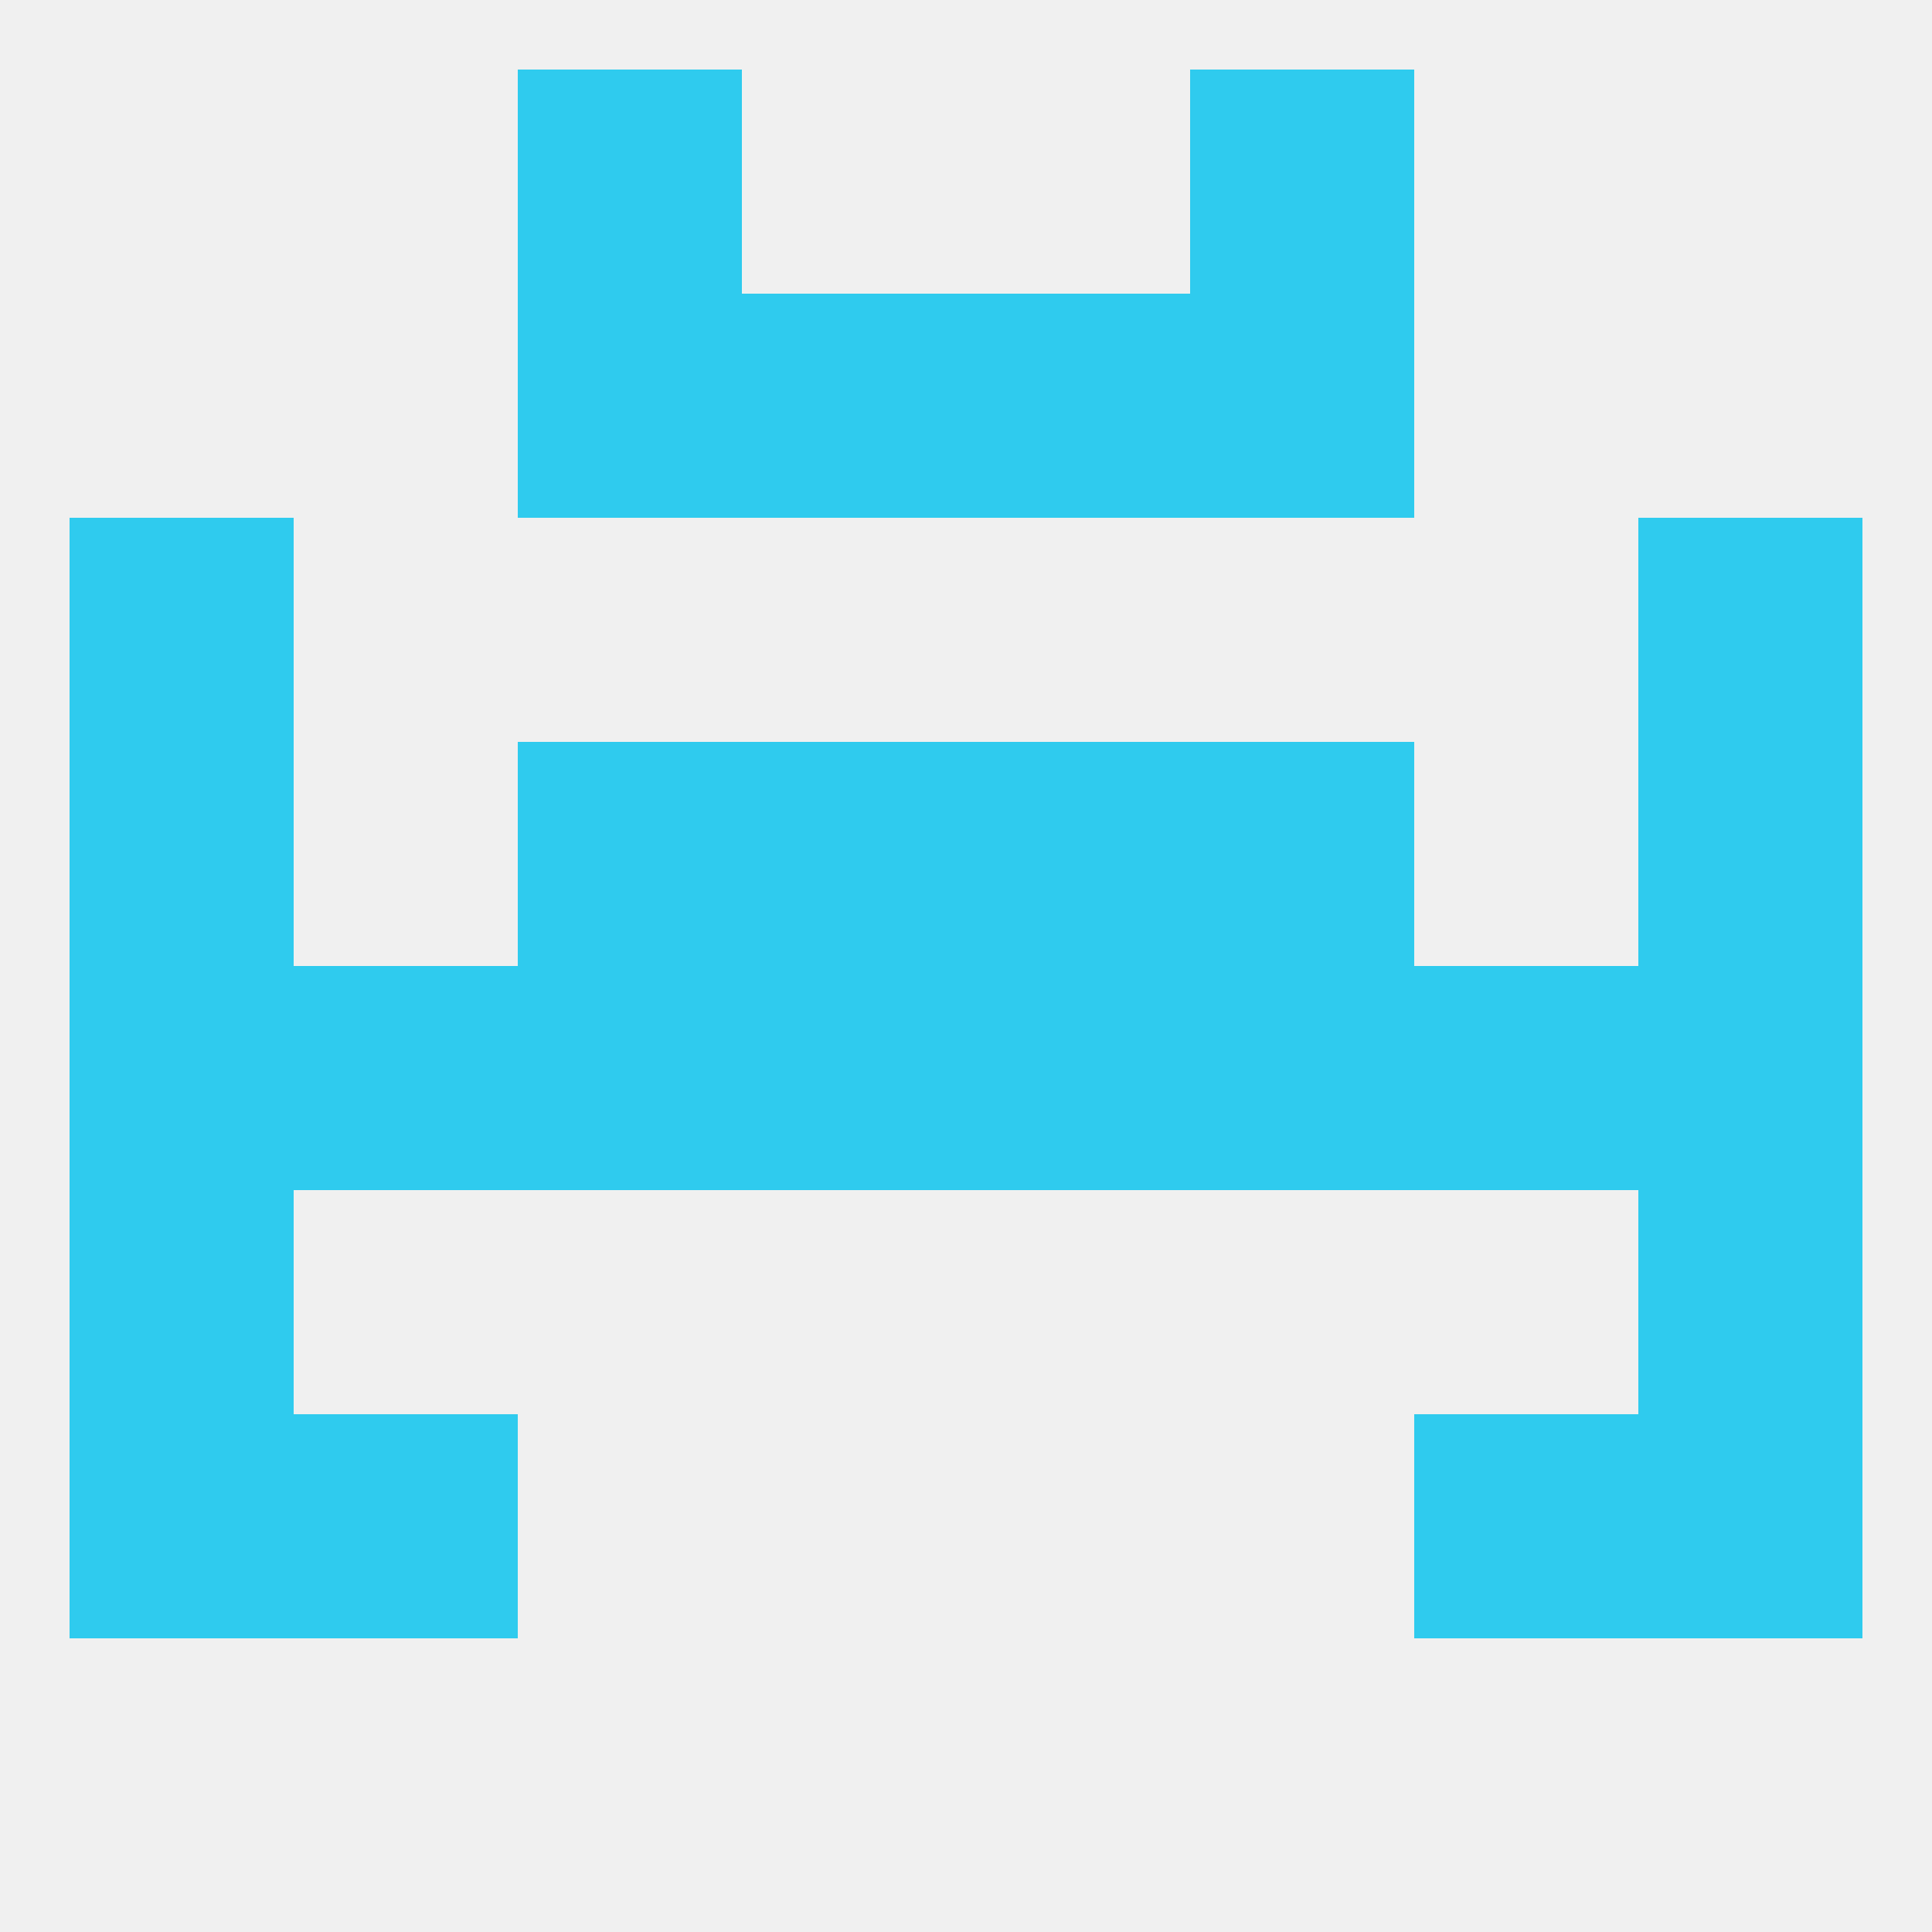
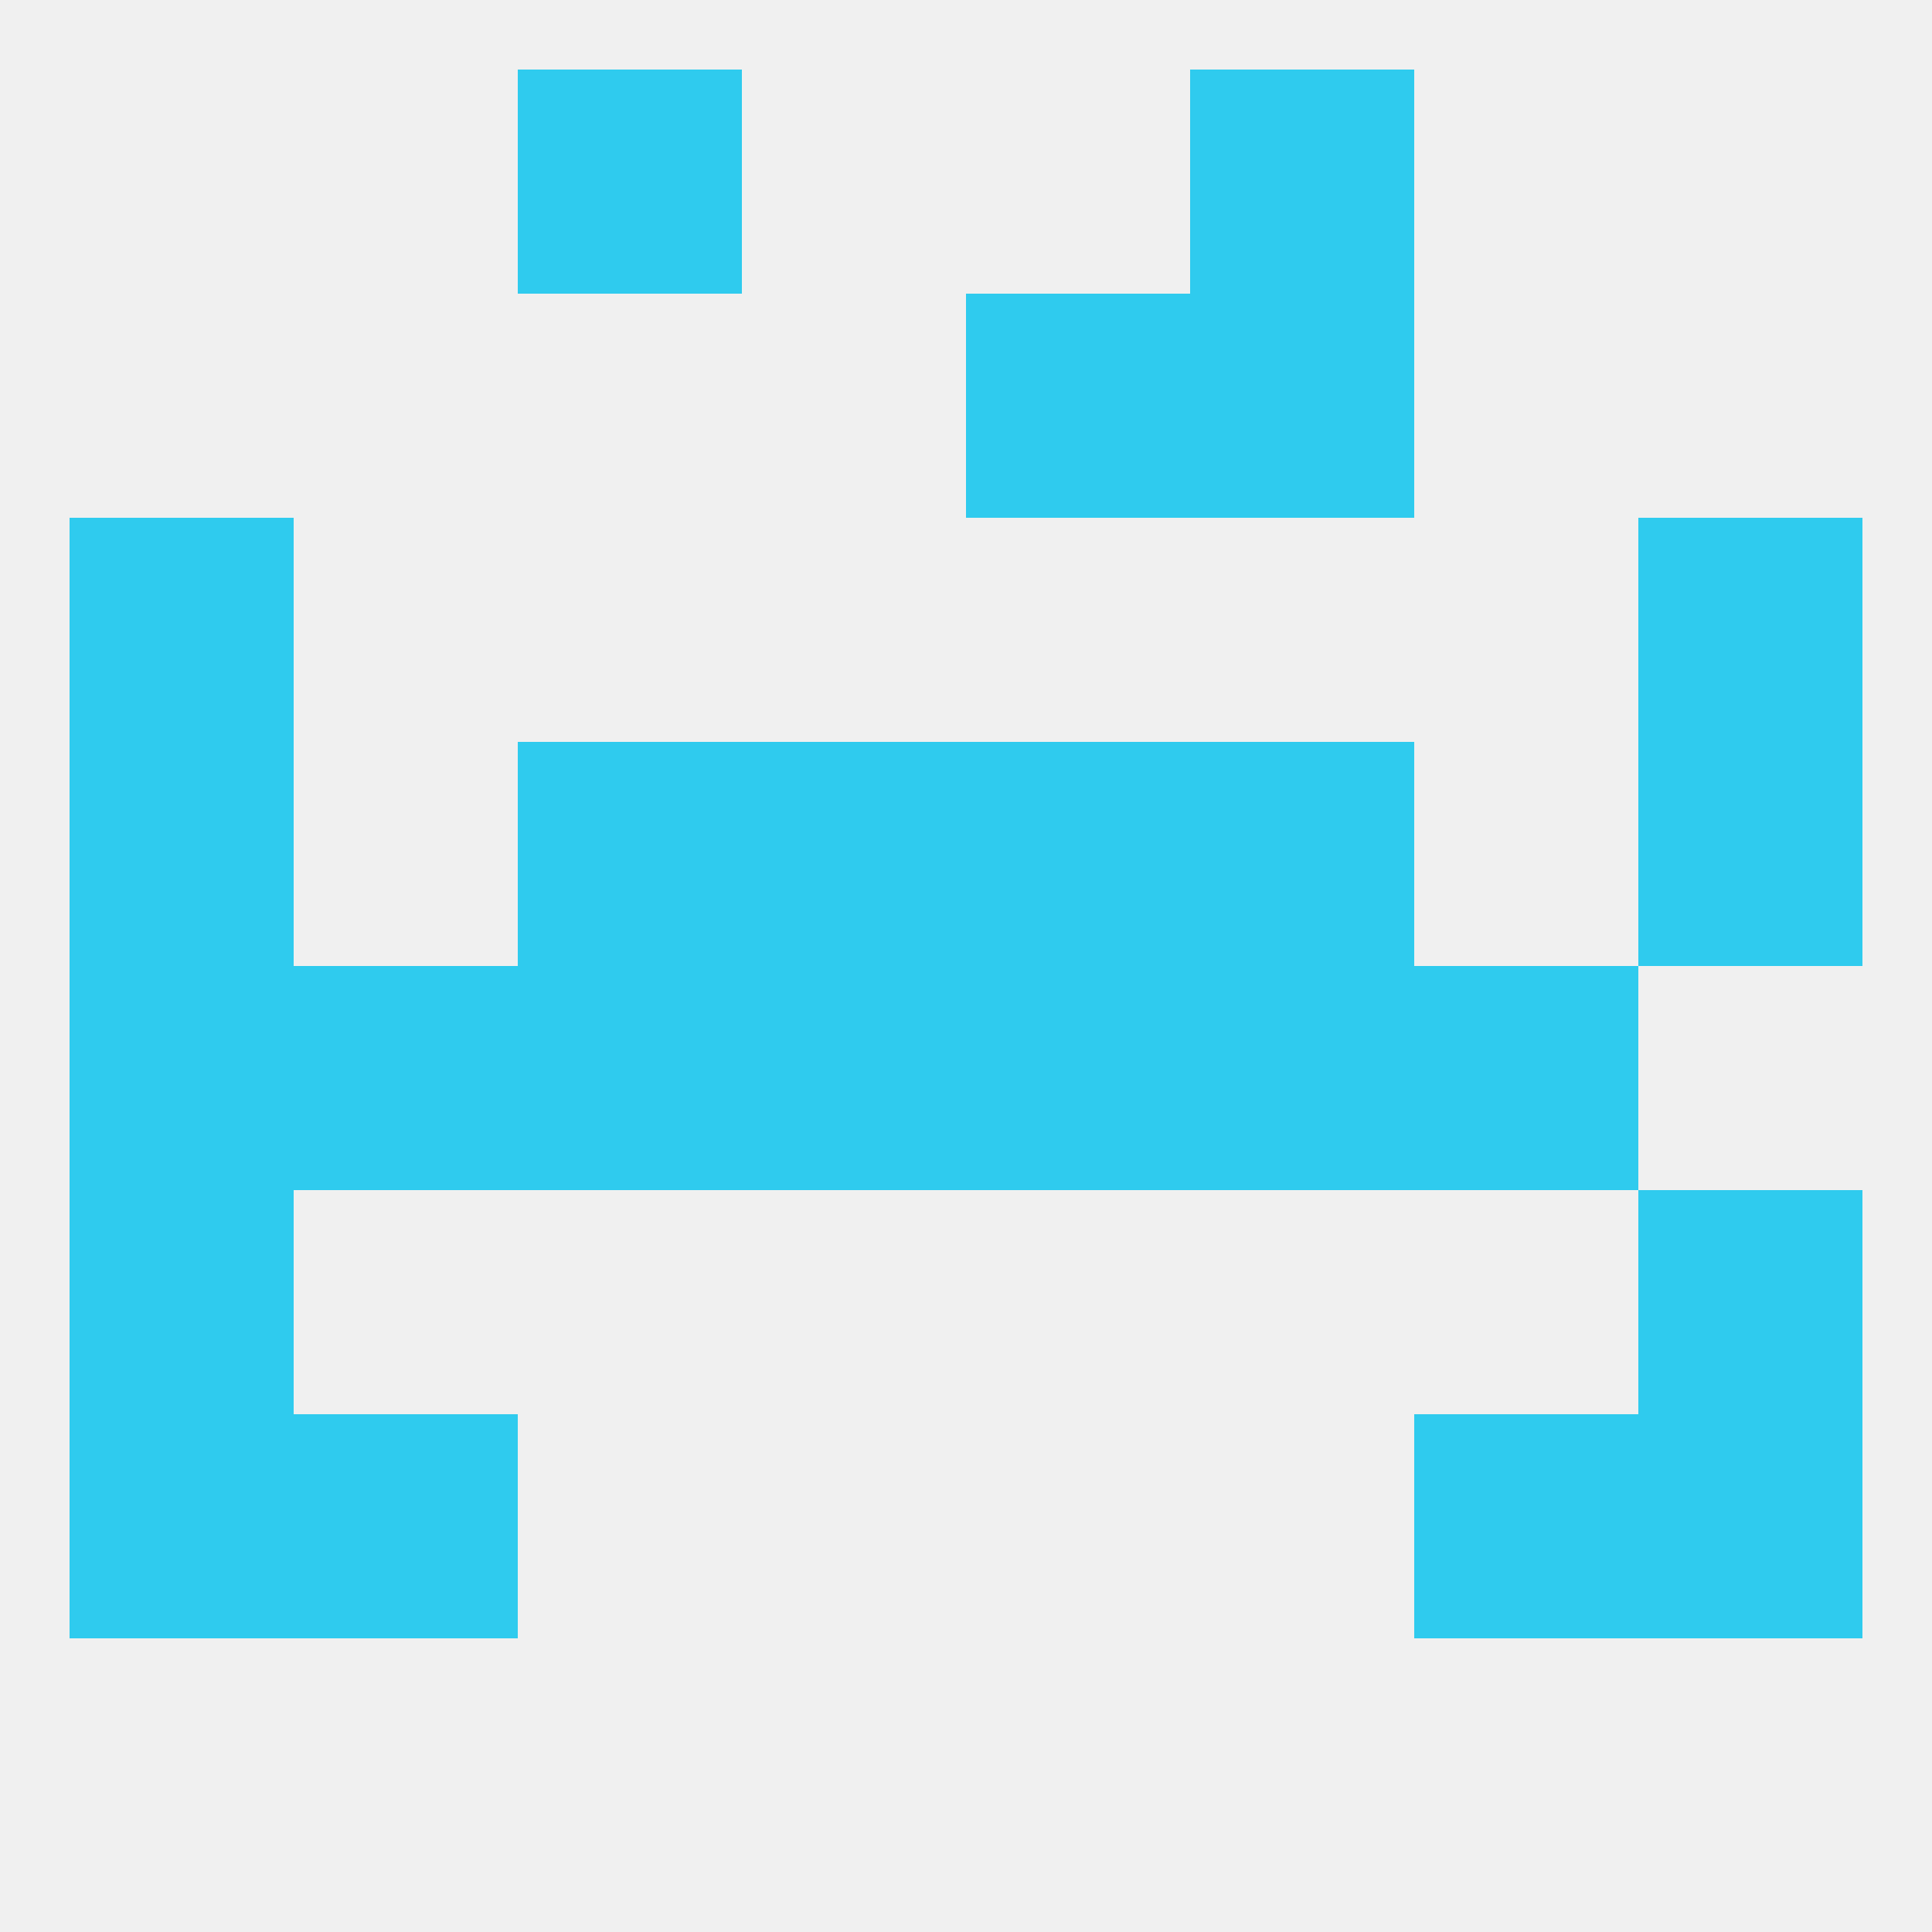
<svg xmlns="http://www.w3.org/2000/svg" version="1.1" baseprofile="full" width="250" height="250" viewBox="0 0 250 250">
  <rect width="100%" height="100%" fill="rgba(240,240,240,255)" />
  <rect x="9" y="67" width="29" height="29" fill="rgba(47,203,238,255)" />
  <rect x="212" y="67" width="29" height="29" fill="rgba(47,203,238,255)" />
-   <rect x="96" y="38" width="29" height="29" fill="rgba(47,203,238,255)" />
  <rect x="125" y="38" width="29" height="29" fill="rgba(47,203,238,255)" />
-   <rect x="67" y="38" width="29" height="29" fill="rgba(47,203,238,255)" />
  <rect x="154" y="38" width="29" height="29" fill="rgba(47,203,238,255)" />
  <rect x="67" y="9" width="29" height="29" fill="rgba(47,203,238,255)" />
  <rect x="154" y="9" width="29" height="29" fill="rgba(47,203,238,255)" />
  <rect x="9" y="125" width="29" height="29" fill="rgba(47,203,238,255)" />
-   <rect x="212" y="125" width="29" height="29" fill="rgba(47,203,238,255)" />
  <rect x="154" y="125" width="29" height="29" fill="rgba(47,203,238,255)" />
  <rect x="38" y="125" width="29" height="29" fill="rgba(47,203,238,255)" />
  <rect x="96" y="125" width="29" height="29" fill="rgba(47,203,238,255)" />
  <rect x="67" y="125" width="29" height="29" fill="rgba(47,203,238,255)" />
  <rect x="183" y="125" width="29" height="29" fill="rgba(47,203,238,255)" />
  <rect x="125" y="125" width="29" height="29" fill="rgba(47,203,238,255)" />
  <rect x="9" y="154" width="29" height="29" fill="rgba(47,203,238,255)" />
  <rect x="212" y="154" width="29" height="29" fill="rgba(47,203,238,255)" />
  <rect x="9" y="183" width="29" height="29" fill="rgba(47,203,238,255)" />
  <rect x="212" y="183" width="29" height="29" fill="rgba(47,203,238,255)" />
  <rect x="38" y="183" width="29" height="29" fill="rgba(47,203,238,255)" />
  <rect x="183" y="183" width="29" height="29" fill="rgba(47,203,238,255)" />
  <rect x="212" y="96" width="29" height="29" fill="rgba(47,203,238,255)" />
  <rect x="67" y="96" width="29" height="29" fill="rgba(47,203,238,255)" />
  <rect x="154" y="96" width="29" height="29" fill="rgba(47,203,238,255)" />
  <rect x="96" y="96" width="29" height="29" fill="rgba(47,203,238,255)" />
  <rect x="125" y="96" width="29" height="29" fill="rgba(47,203,238,255)" />
  <rect x="9" y="96" width="29" height="29" fill="rgba(47,203,238,255)" />
</svg>